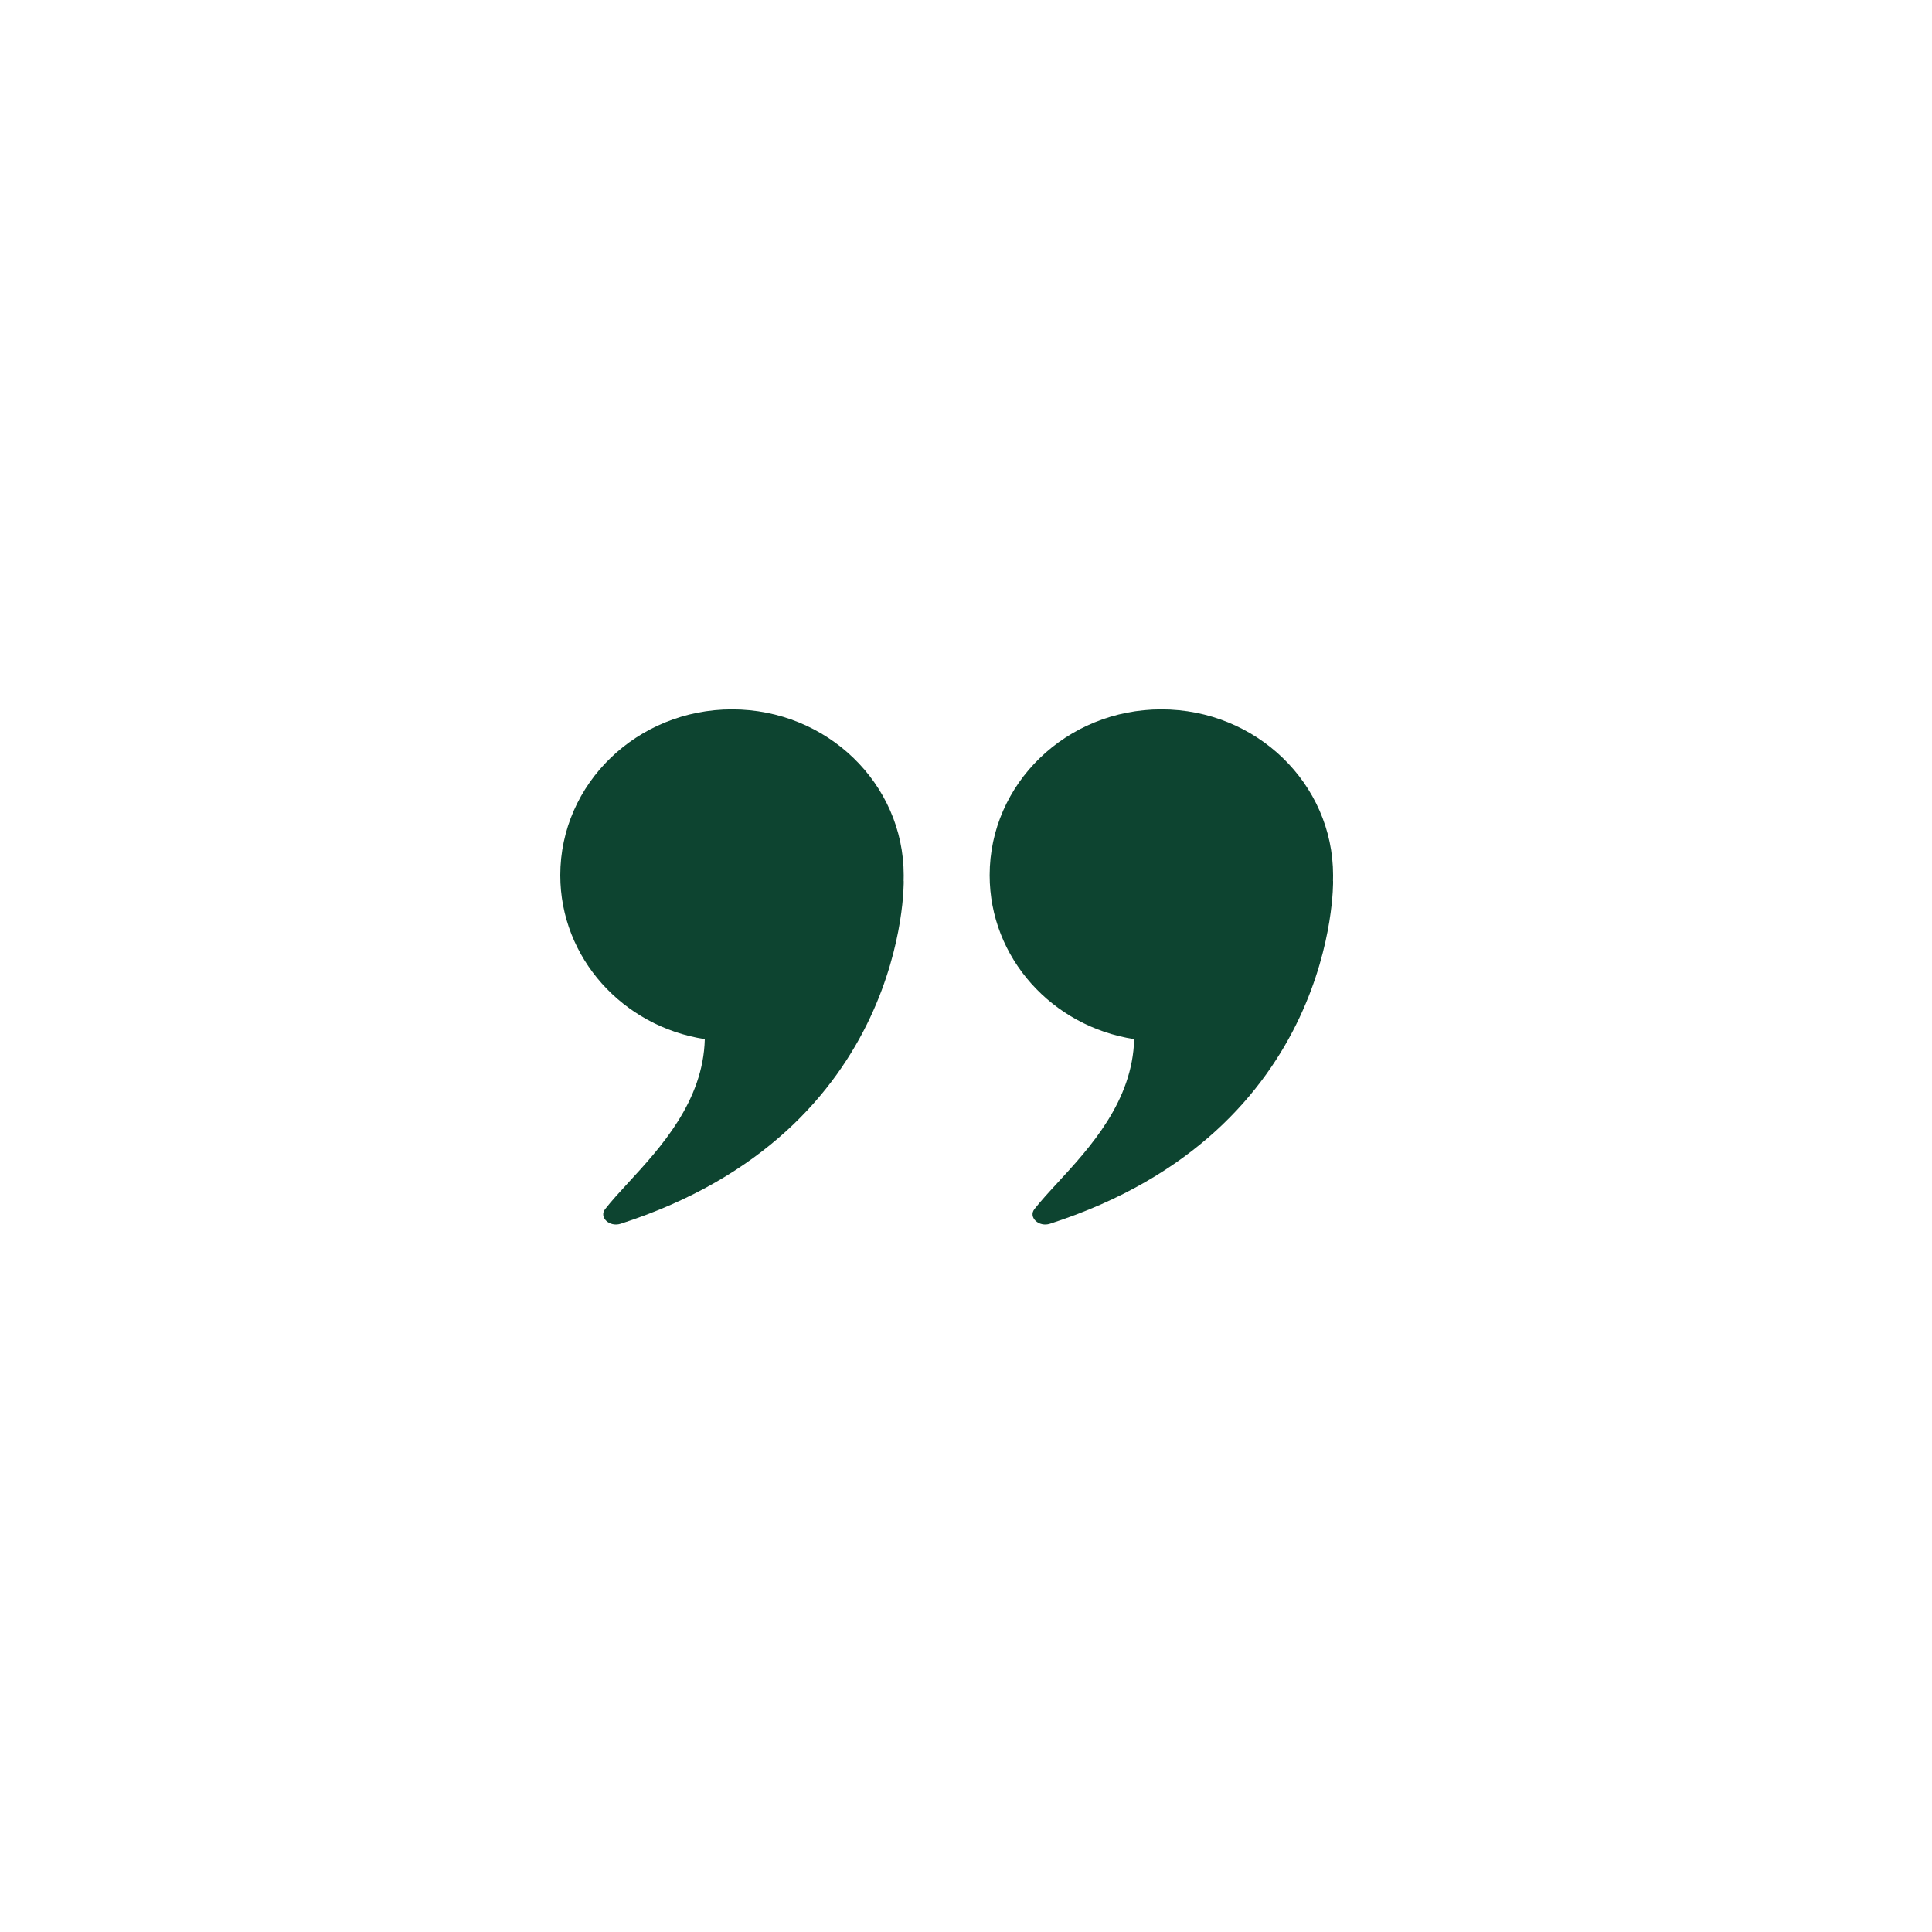
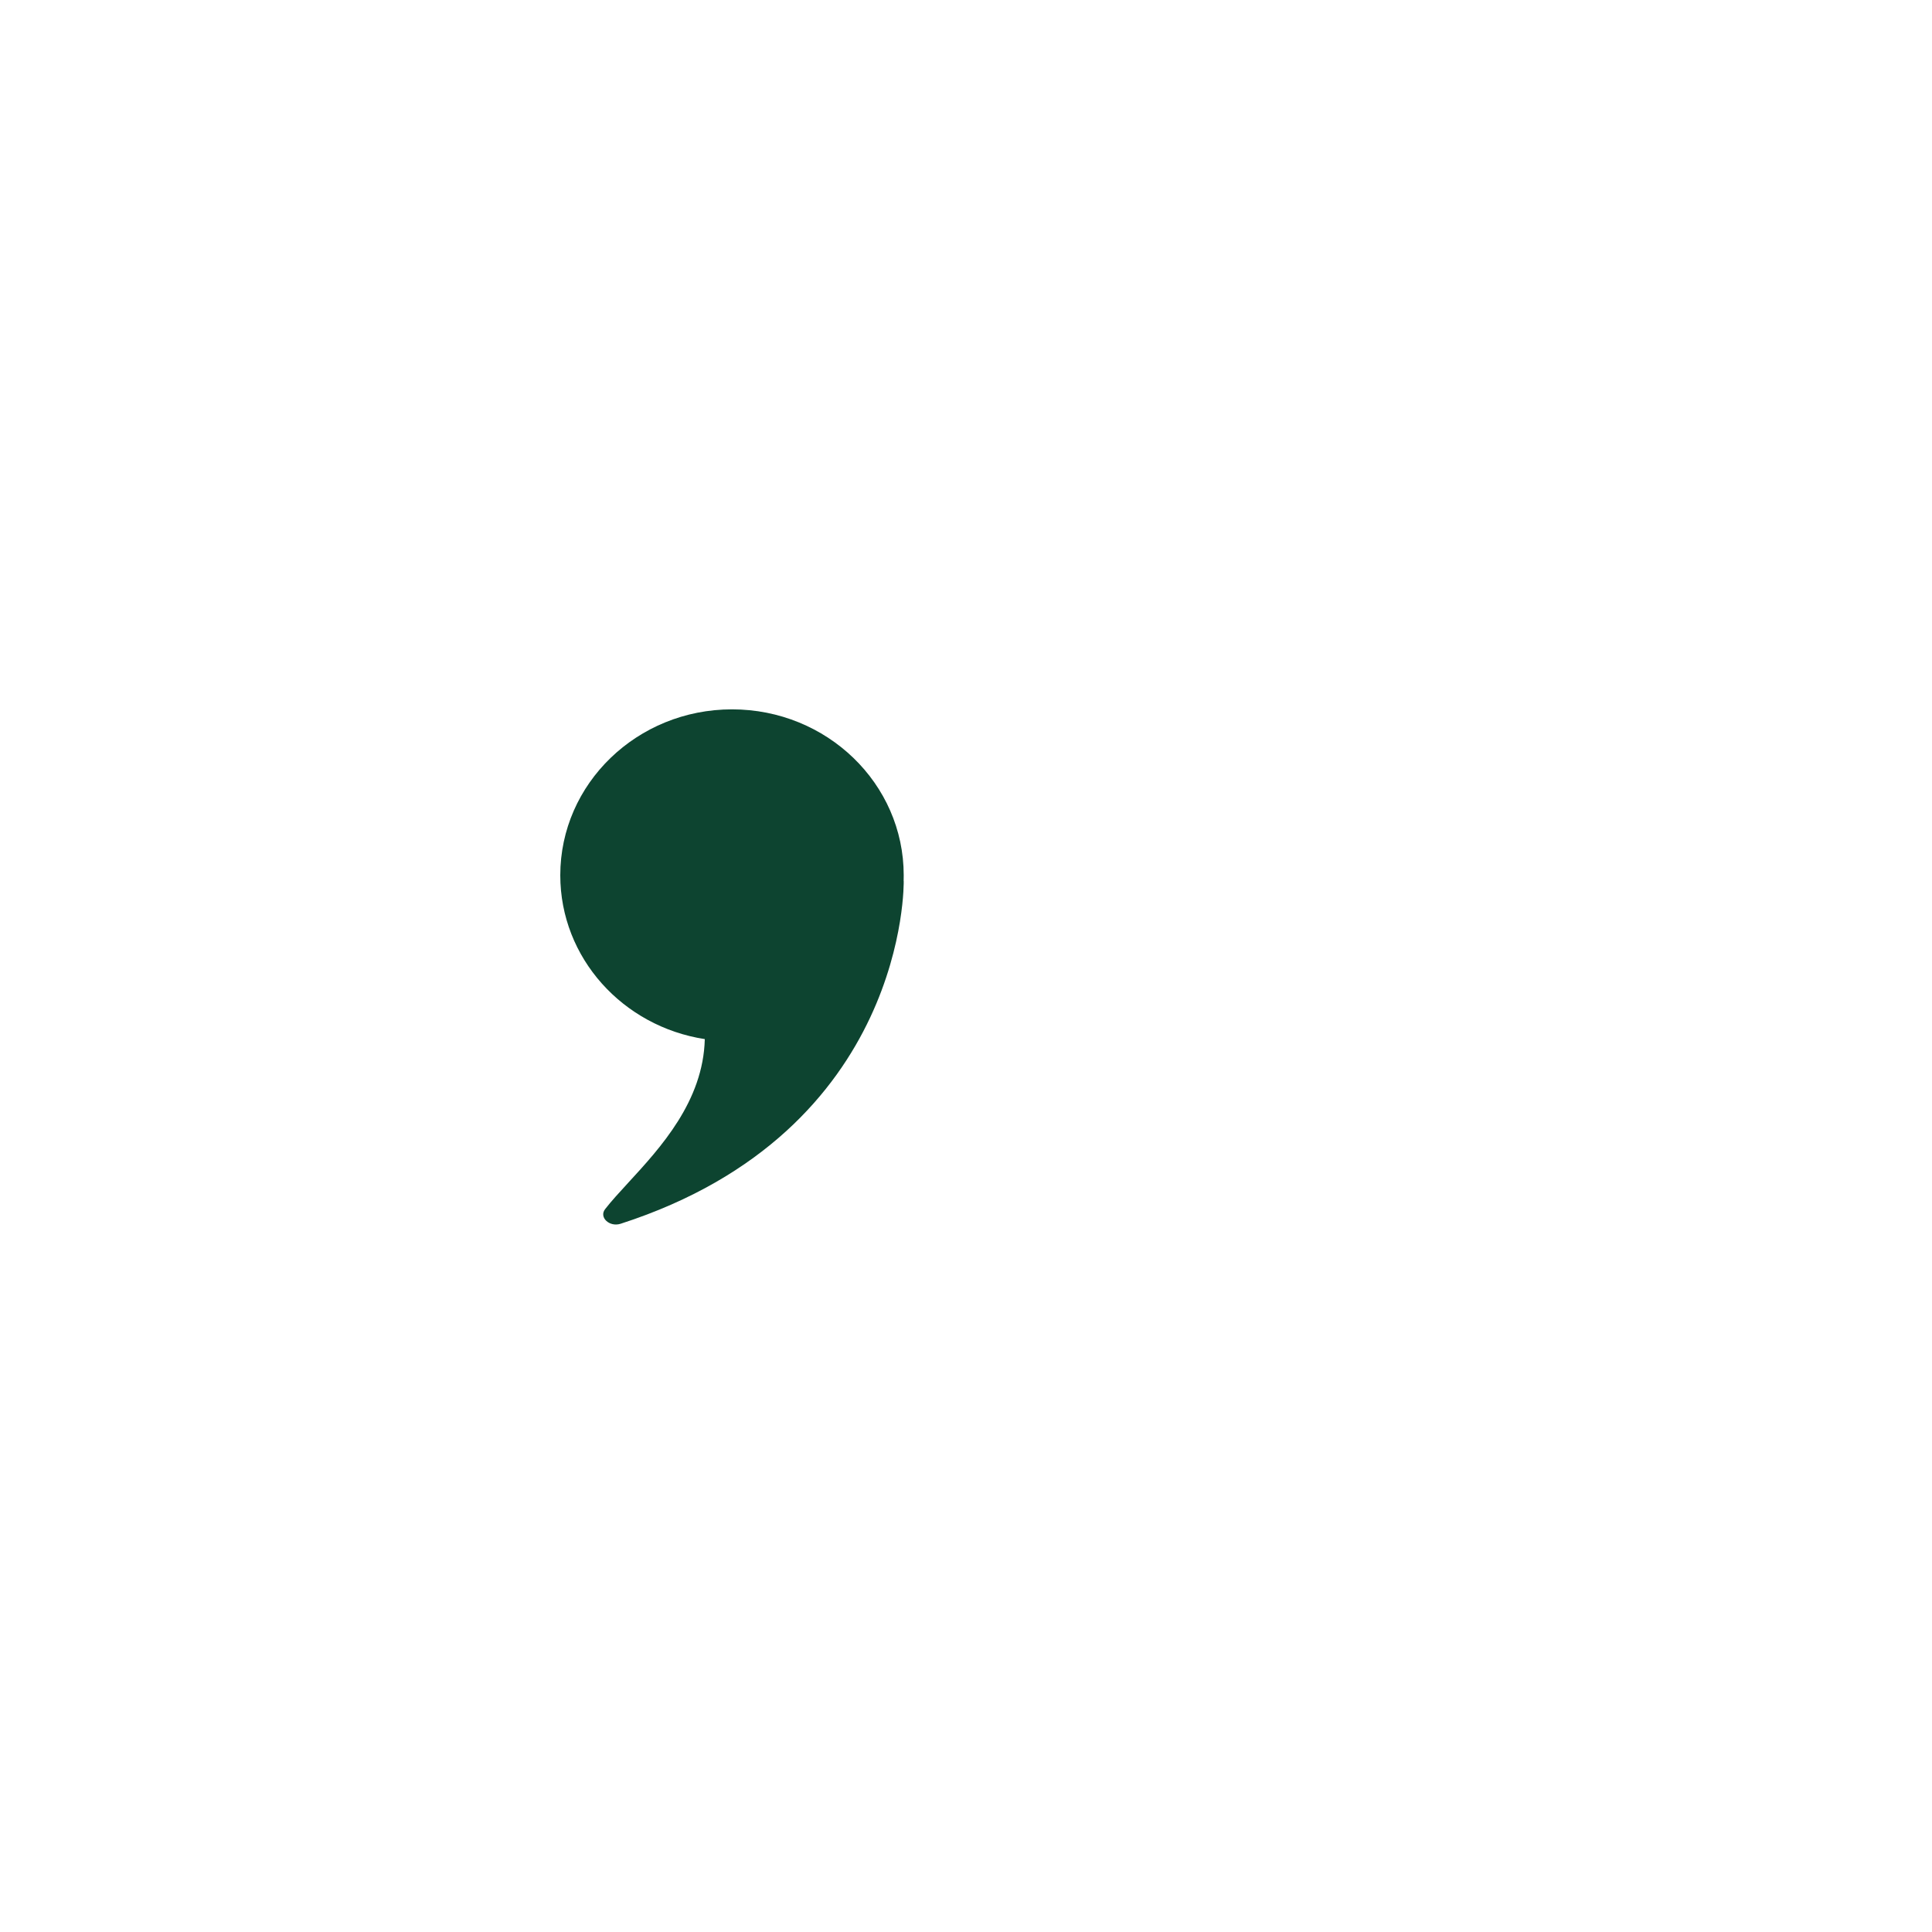
<svg xmlns="http://www.w3.org/2000/svg" width="25" height="25" viewBox="0 0 25 25" fill="none">
  <g id="Icon - Example 2">
-     <path id="Union" fill-rule="evenodd" clip-rule="evenodd" d="M17.249 11.401H17.25C17.25 11.401 17.313 14.632 13.587 15.835C13.441 15.883 13.303 15.75 13.386 15.645C13.467 15.542 13.57 15.429 13.684 15.306C14.103 14.851 14.656 14.25 14.676 13.446C13.616 13.283 12.806 12.396 12.806 11.326C12.806 10.14 13.8 9.179 15.028 9.179C16.255 9.179 17.25 10.14 17.25 11.326C17.25 11.351 17.25 11.376 17.249 11.401Z" fill="#0D4430" />
    <path id="Union_2" fill-rule="evenodd" clip-rule="evenodd" d="M11.693 11.401H11.694C11.694 11.401 11.757 14.632 8.032 15.835C7.885 15.883 7.747 15.75 7.831 15.645C7.911 15.542 8.015 15.429 8.128 15.306C8.547 14.851 9.1 14.25 9.12 13.446C8.06 13.283 7.25 12.396 7.25 11.326C7.25 10.14 8.245 9.179 9.472 9.179C10.7 9.179 11.694 10.14 11.694 11.326C11.694 11.351 11.694 11.376 11.693 11.401Z" fill="#0D4430" />
  </g>
</svg>